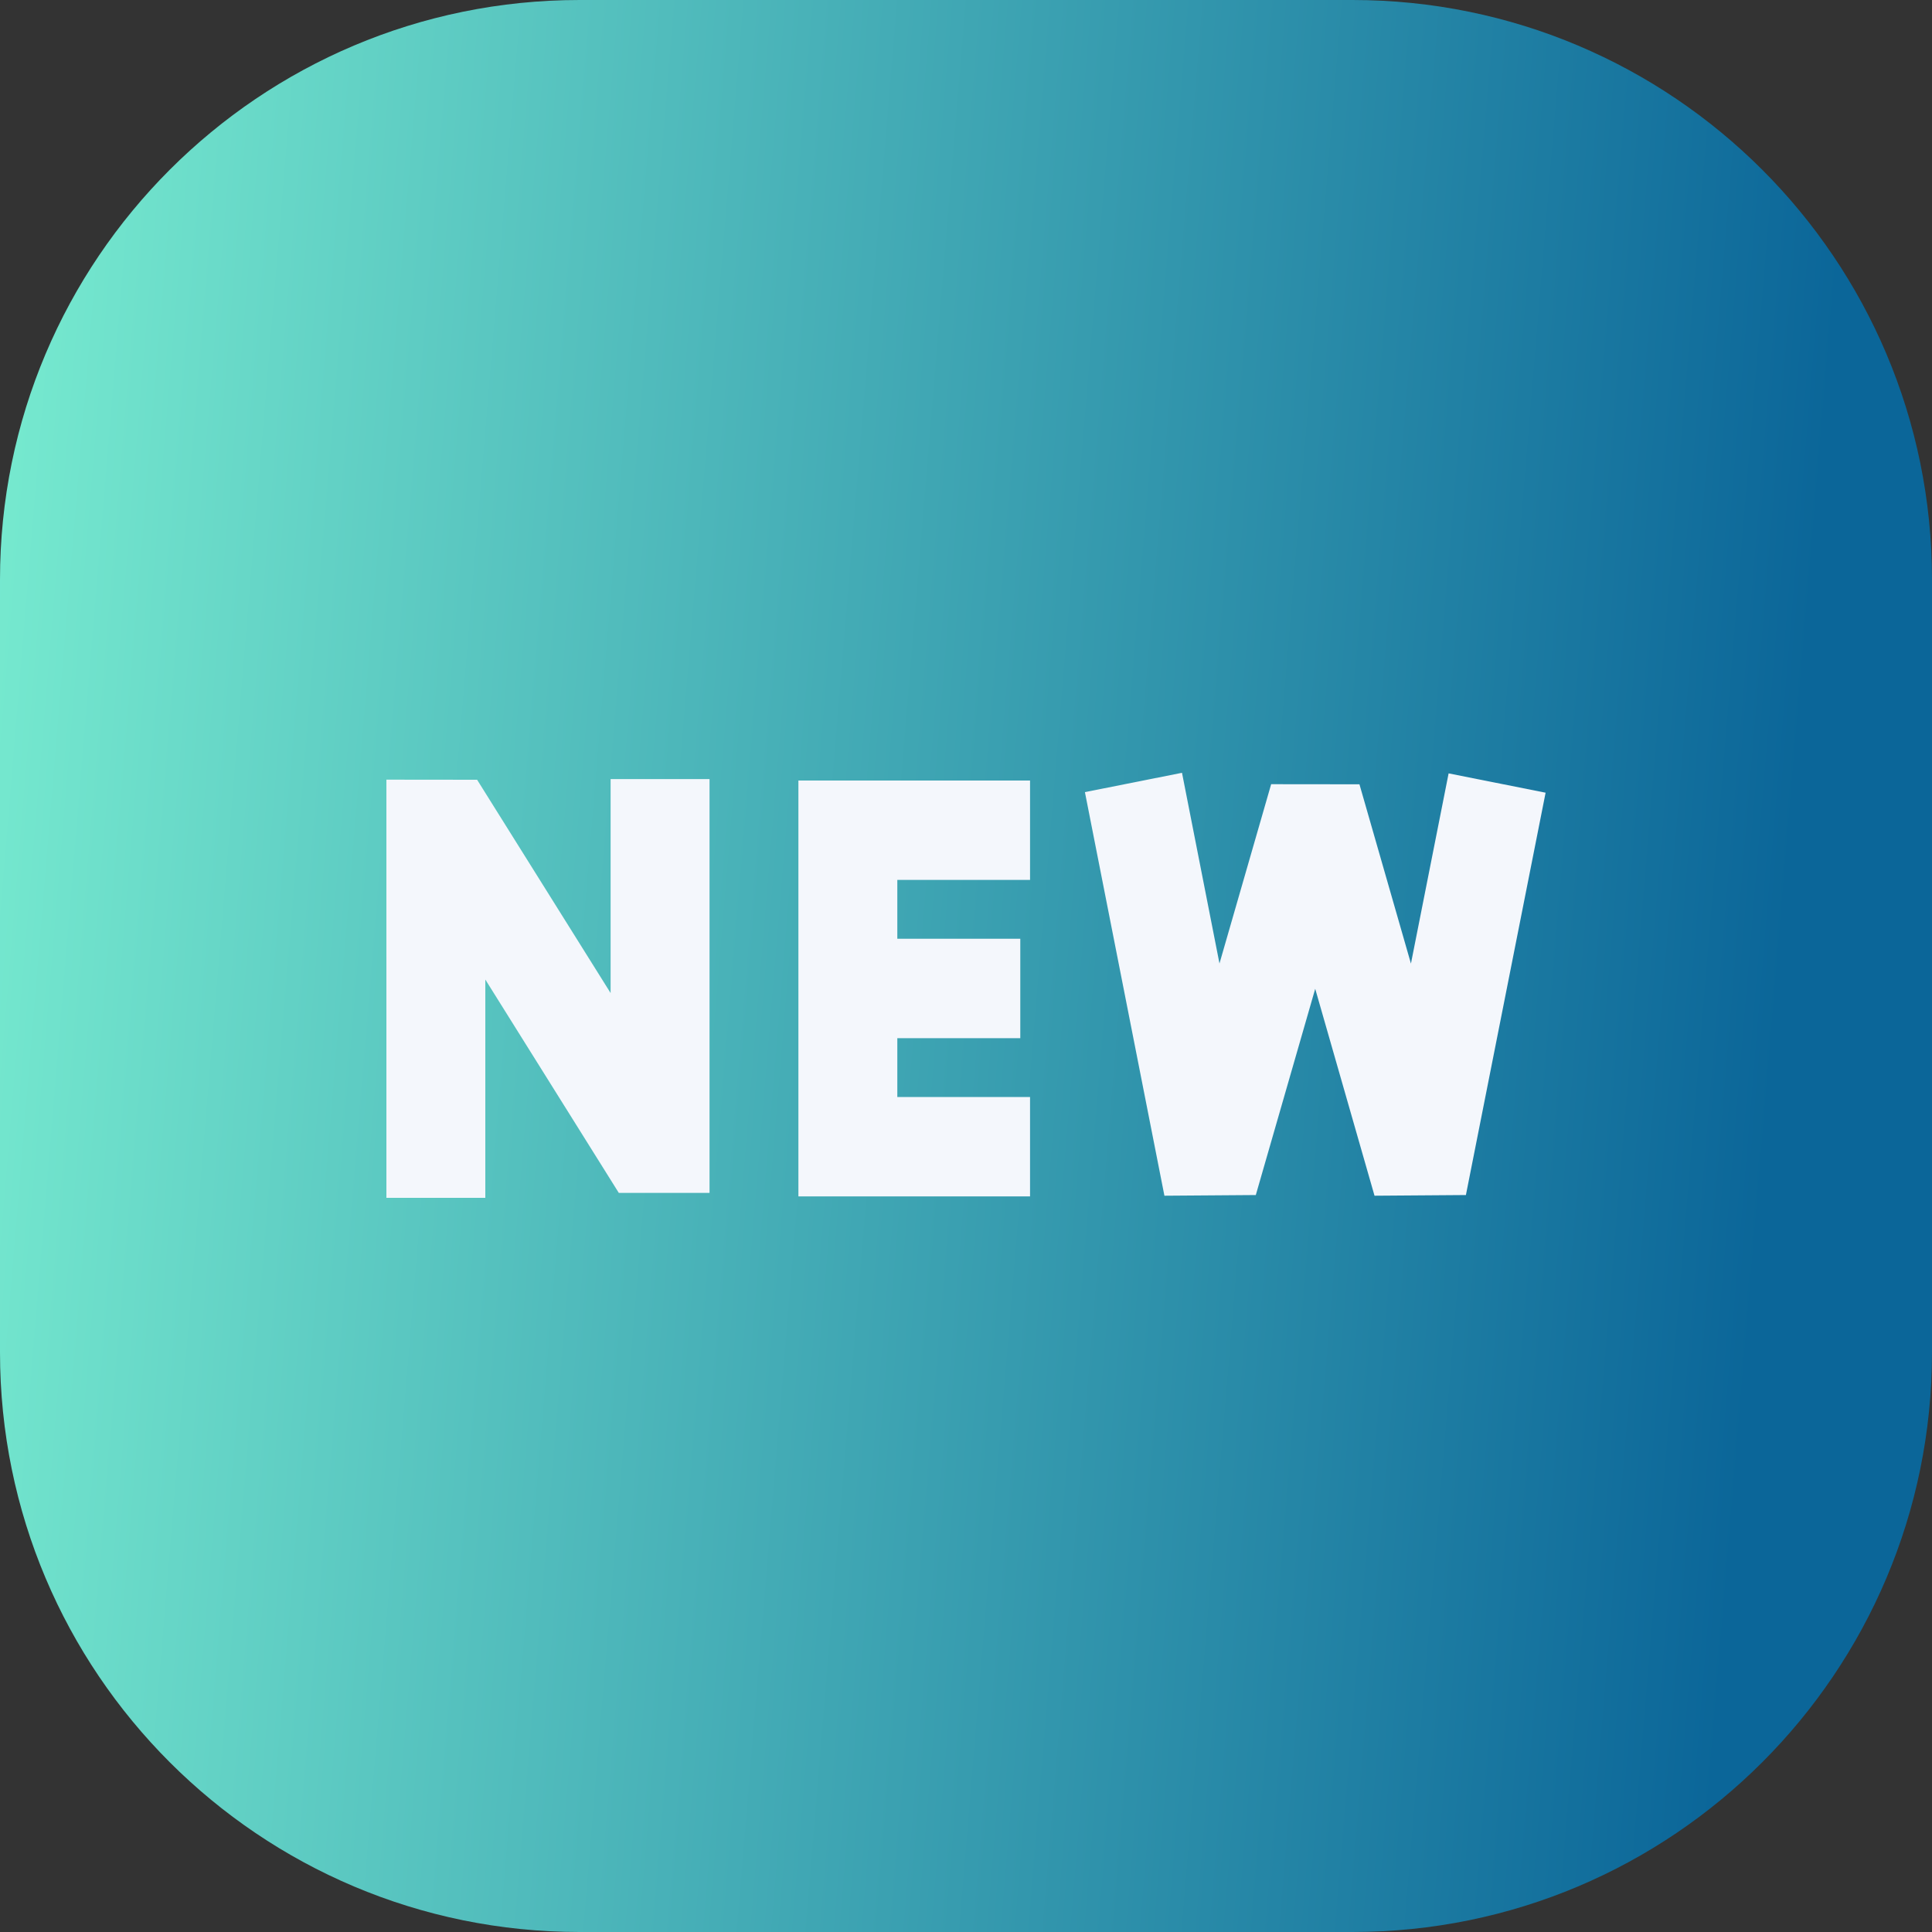
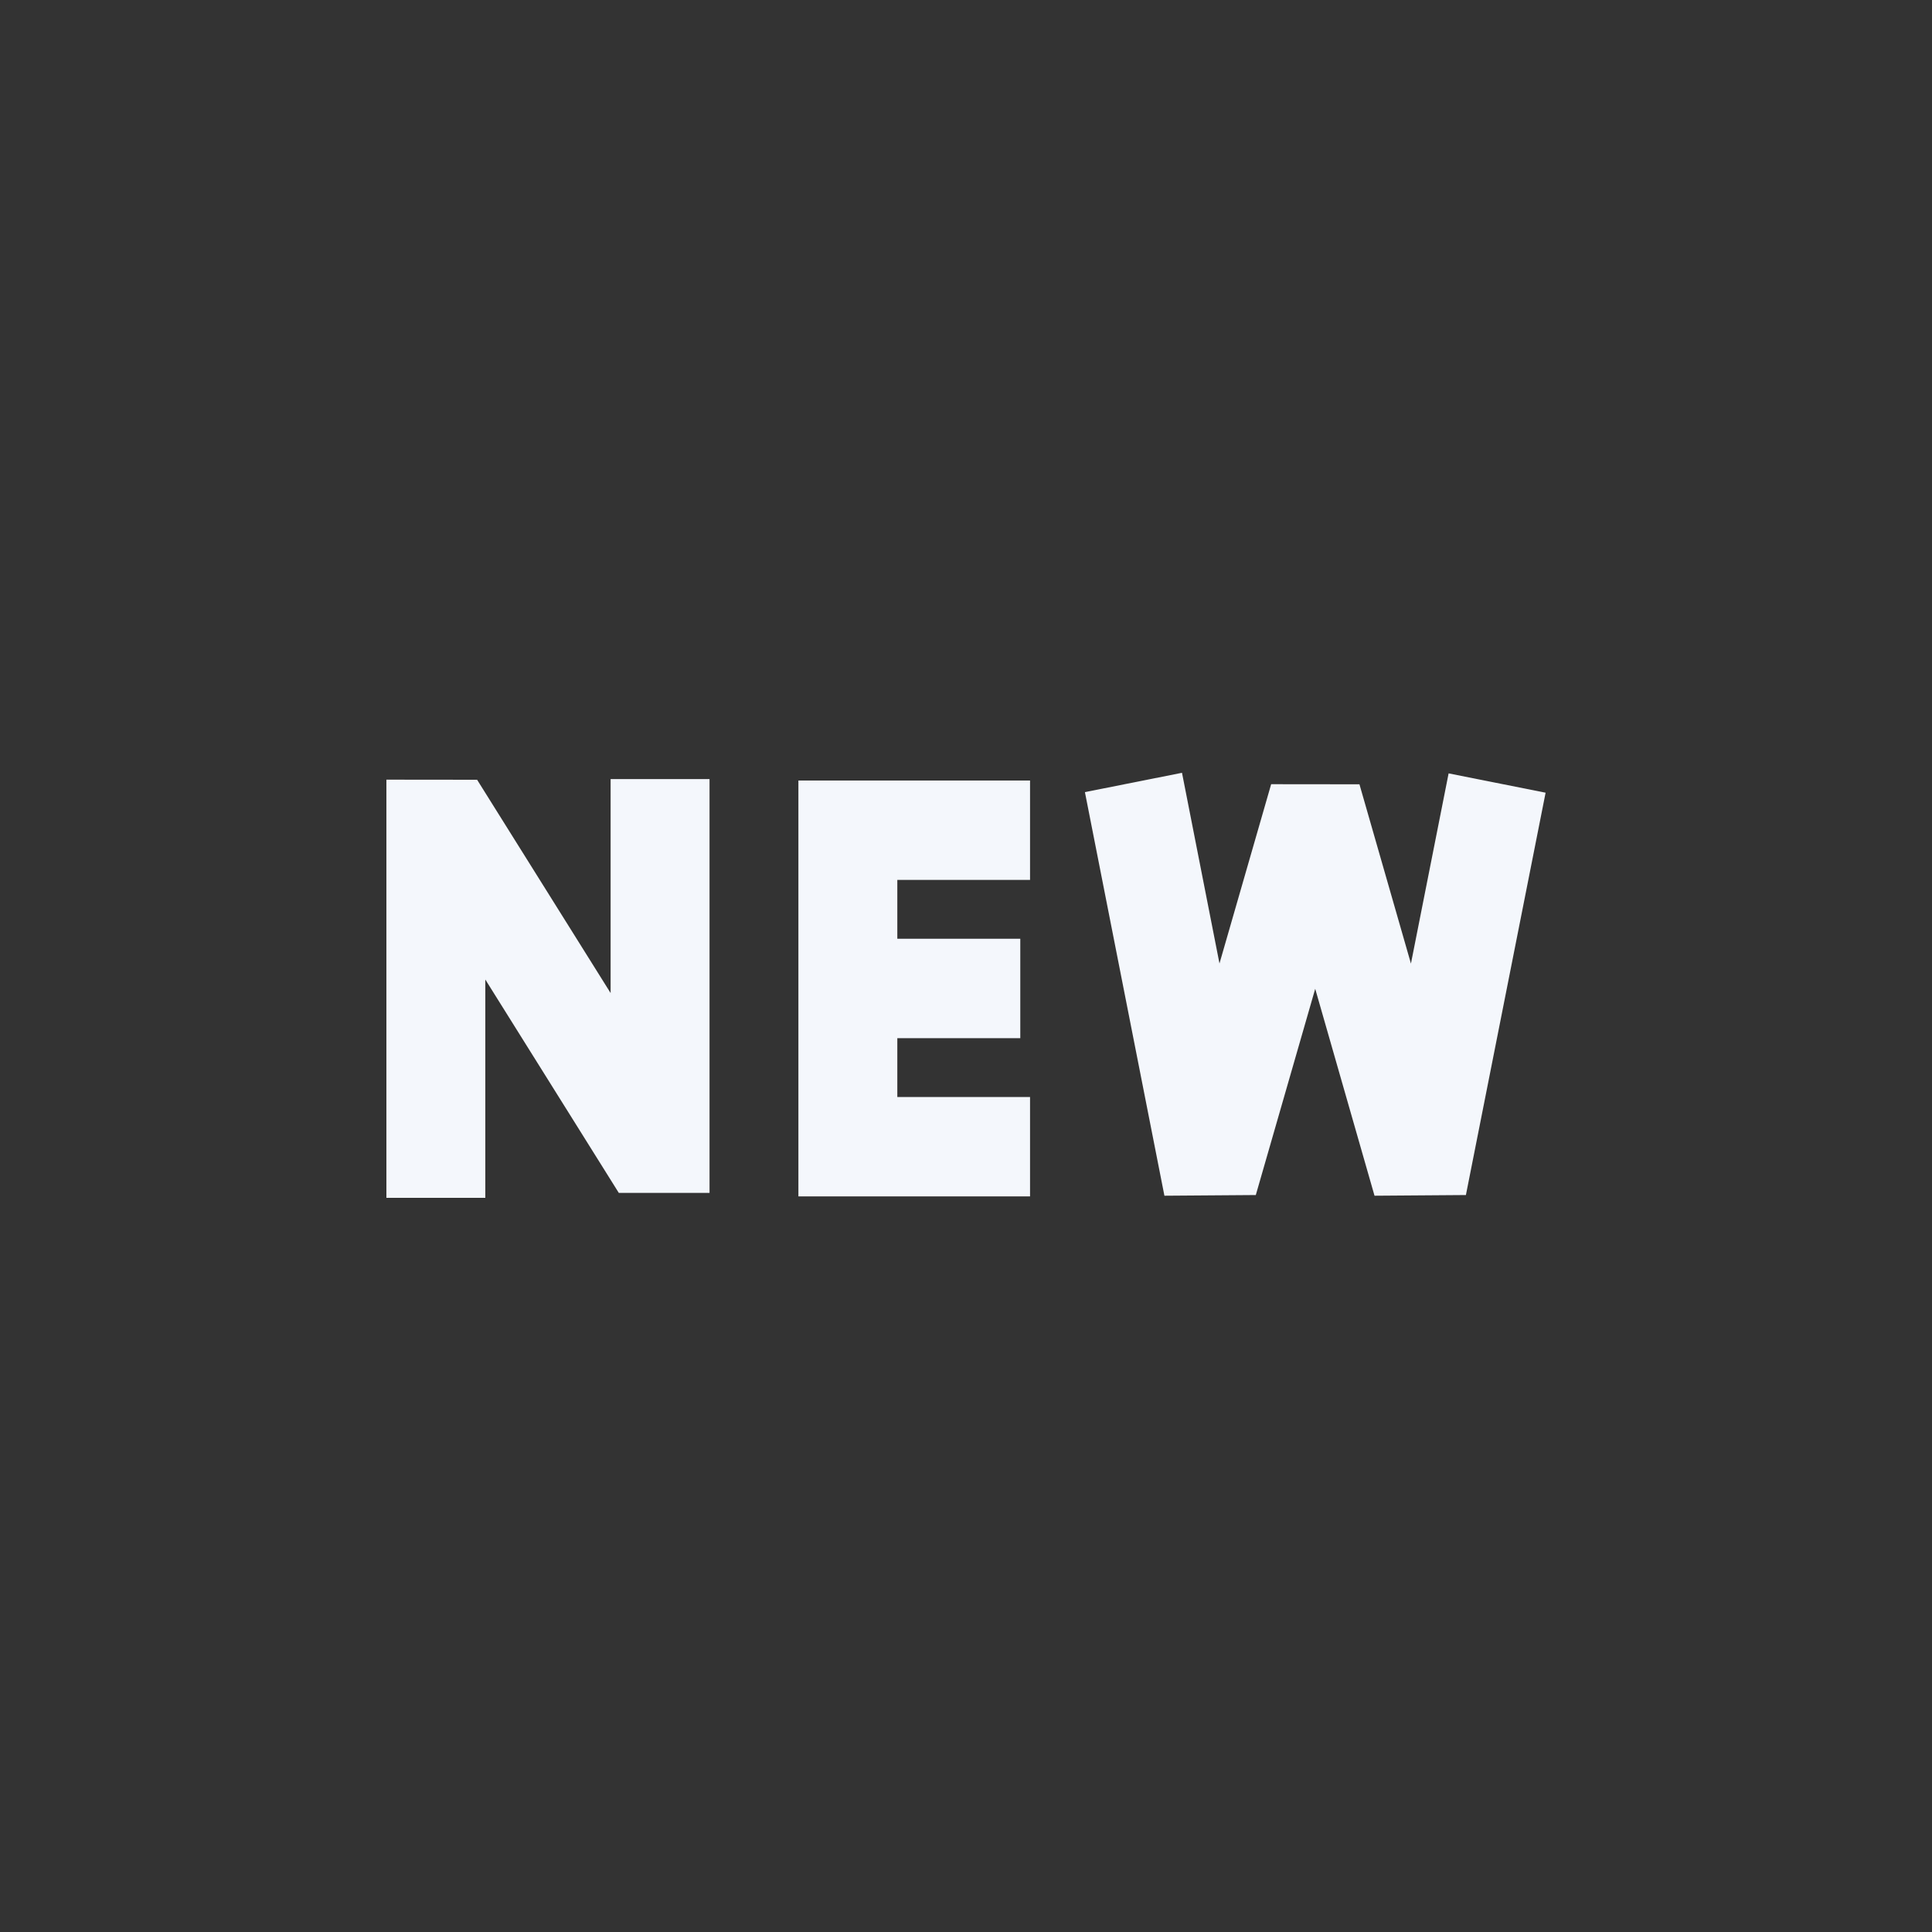
<svg xmlns="http://www.w3.org/2000/svg" width="20" height="20" viewBox="0 0 20 20" fill="none">
  <rect x="0" y="0" width="20" height="20" fill="#333333" stroke="none" />
-   <path d="M0 6C0 2.686 2.686 0 6 0H14C17.314 0 20 2.686 20 6V14C20 17.314 17.314 20 14 20H6C2.686 20 0 17.314 0 14V6Z" fill="url(#paint0_linear_4075_5189)" />
  <path fill-rule="evenodd" clip-rule="evenodd" d="M12.236 8L12.624 9.974L13.159 8.118L14.073 8.119L14.606 9.975L14.996 8.006L16 8.206L15.175 12.371L14.229 12.378L13.615 10.236L13 12.371L12.054 12.378L11.231 8.2L12.236 8ZM8.265 8.08L10.663 8.08L10.663 9.109L9.289 9.109L9.289 9.718L10.562 9.718L10.562 10.747L9.289 10.747L9.289 11.356L10.663 11.356L10.663 12.385L8.265 12.385L8.265 8.08ZM4.939 8.072L4 8.071L4 12.4L5.024 12.4L5.024 10.14L6.406 12.349L7.345 12.349L7.345 8.065L6.321 8.065L6.321 10.28L4.939 8.072Z" fill="#F4F7FC" />
  <defs>
    <linearGradient id="paint0_linear_4075_5189" x1="0" y1="0" x2="19.154" y2="1.591" gradientUnits="userSpaceOnUse">
      <stop stop-color="#78ECD0" />
      <stop offset="1" stop-color="#0B6699" />
    </linearGradient>
  </defs>
</svg>